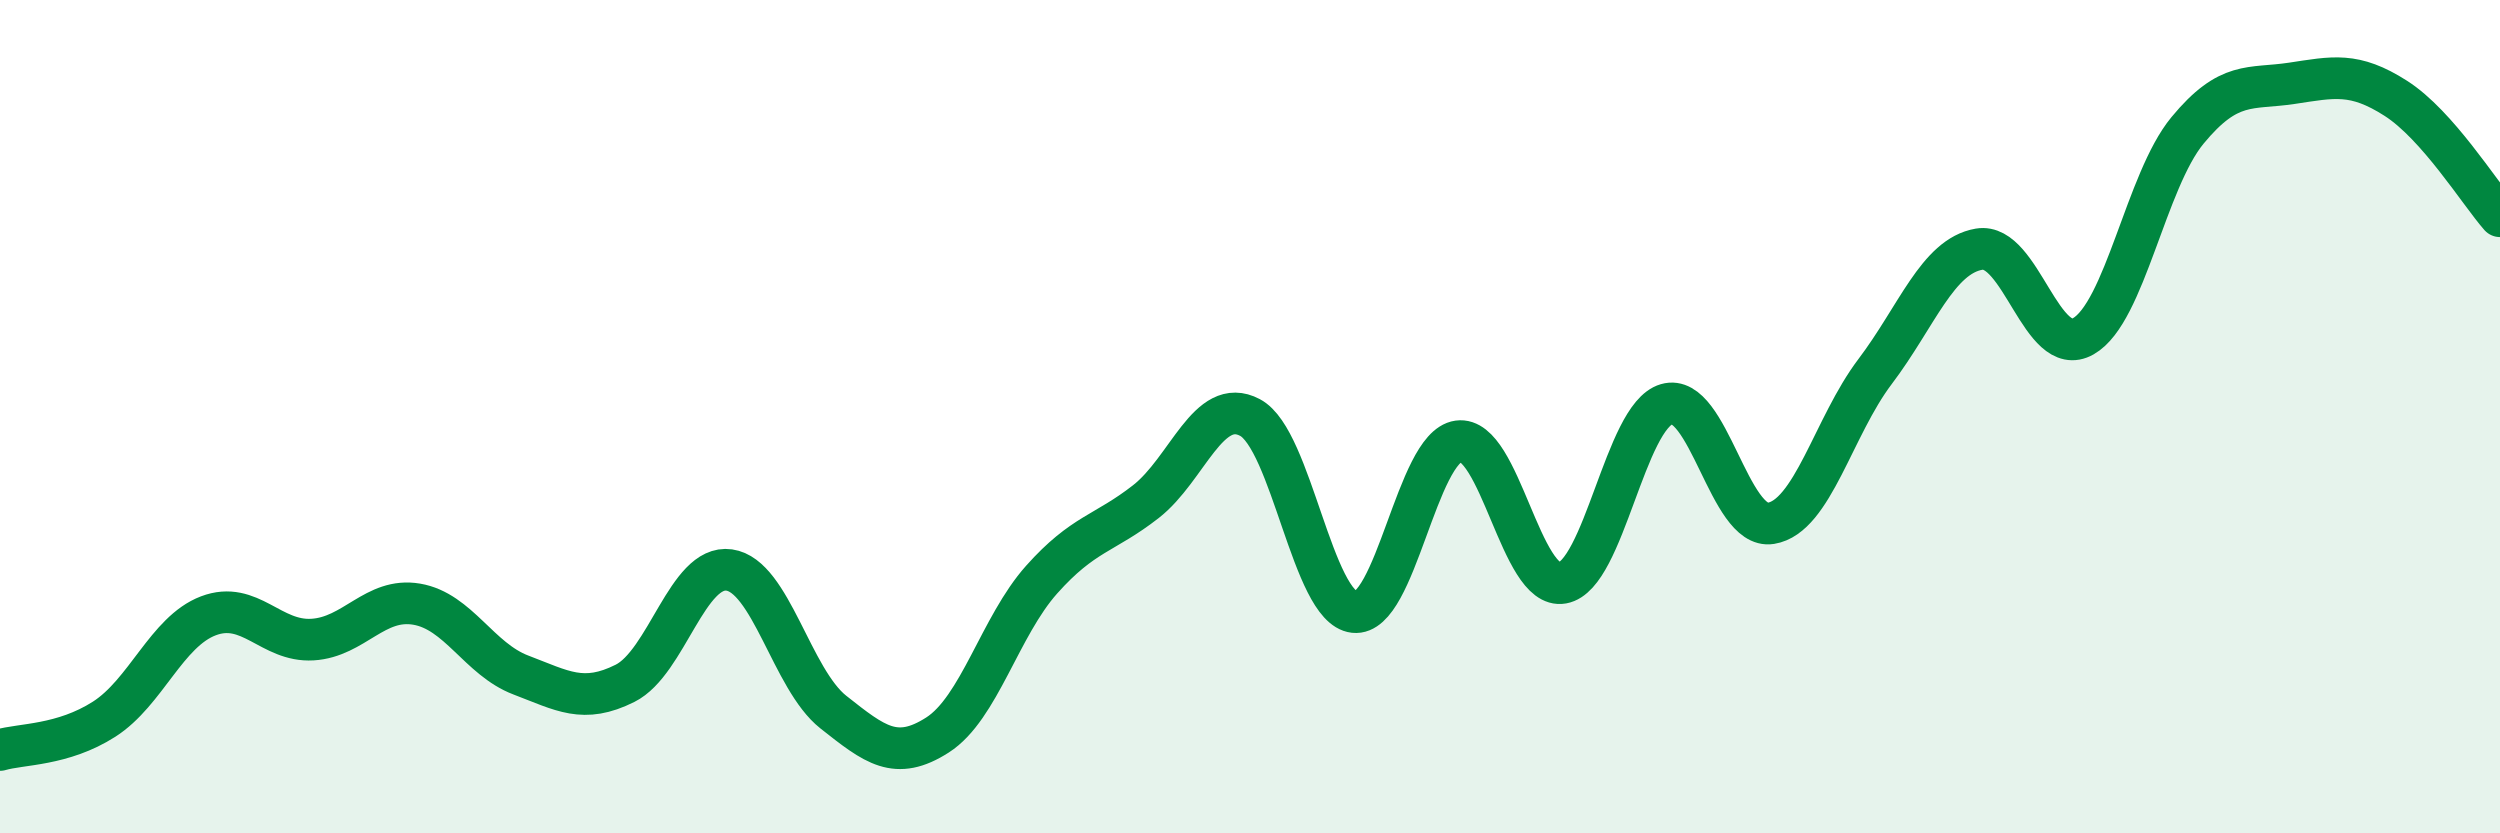
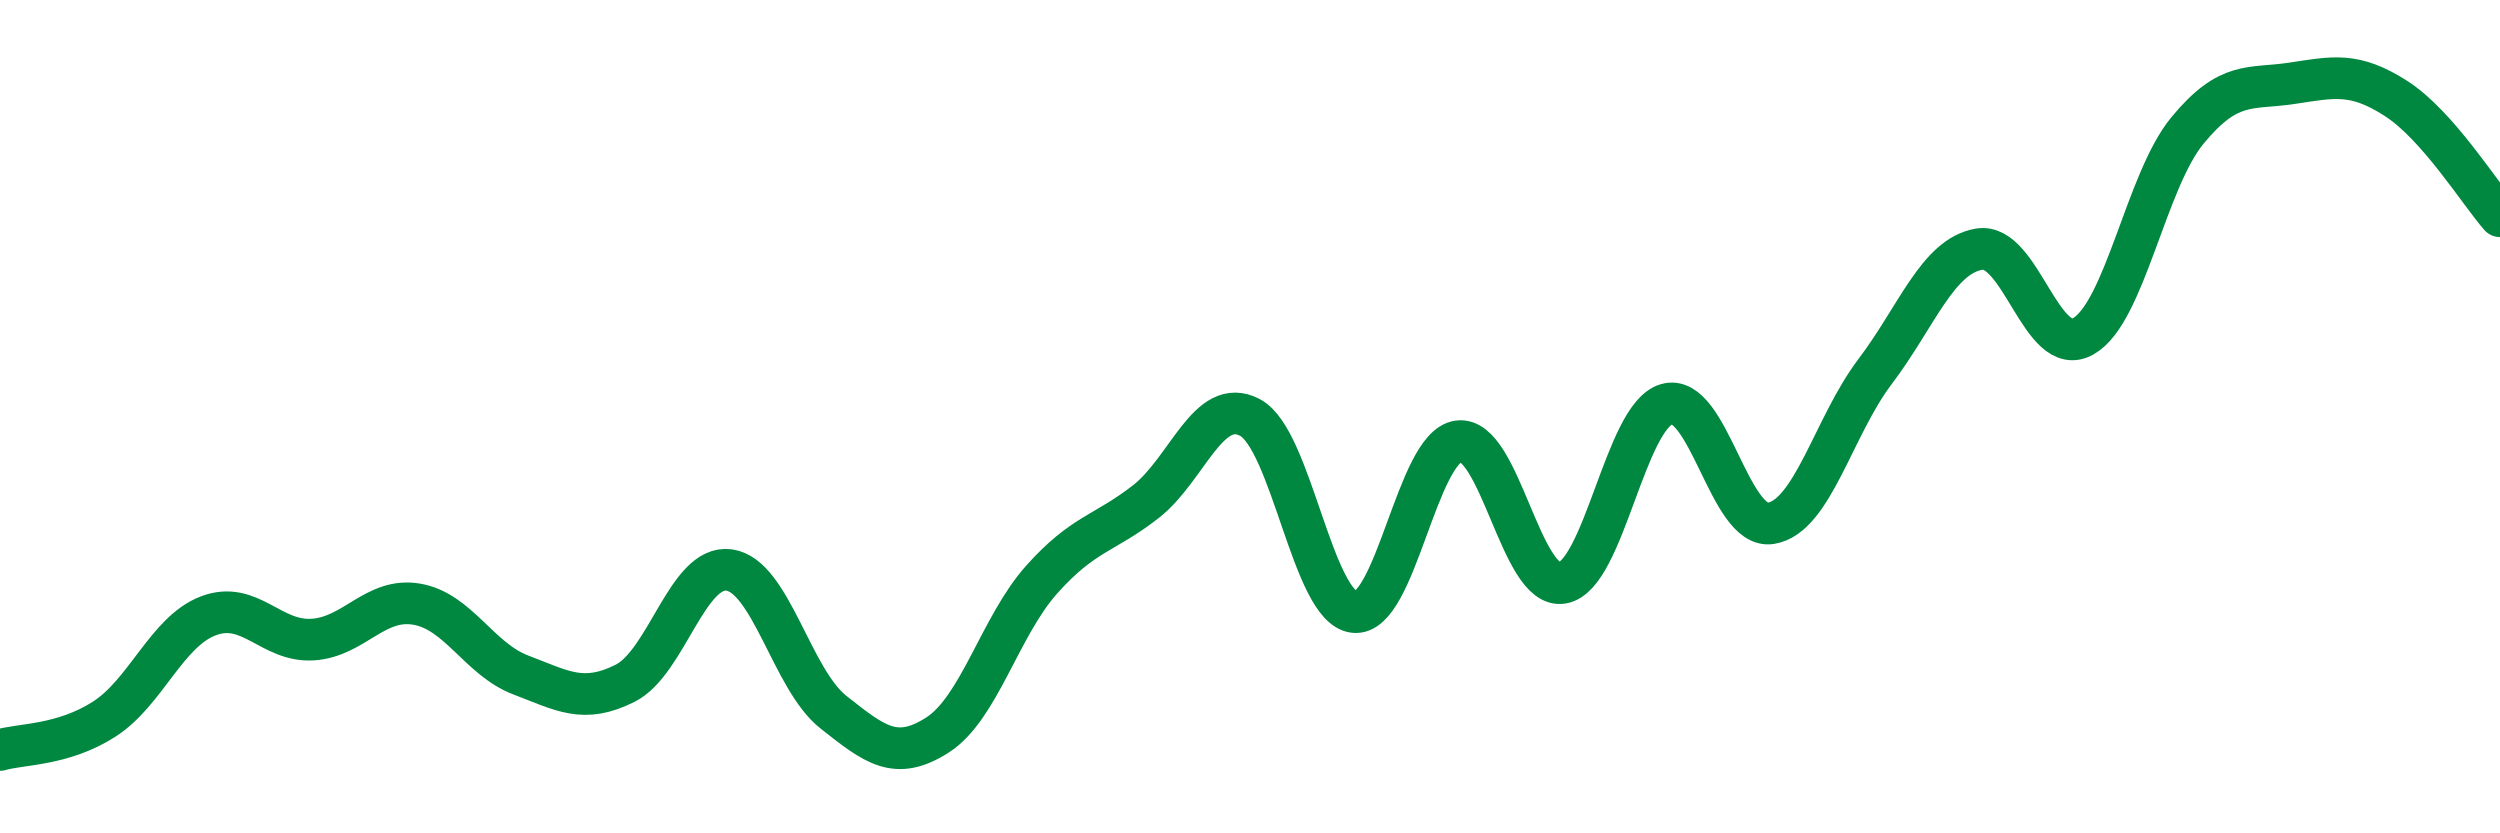
<svg xmlns="http://www.w3.org/2000/svg" width="60" height="20" viewBox="0 0 60 20">
-   <path d="M 0,18 C 0.5,17.85 1.5,17.9 2.5,17.26 C 3.5,16.62 4,15.16 5,14.78 C 6,14.4 6.5,15.41 7.5,15.35 C 8.5,15.29 9,14.33 10,14.5 C 11,14.67 11.5,15.82 12.5,16.2 C 13.5,16.58 14,16.9 15,16.4 C 16,15.9 16.5,13.54 17.5,13.68 C 18.5,13.82 19,16.3 20,17.09 C 21,17.88 21.5,18.28 22.5,17.64 C 23.5,17 24,15.03 25,13.91 C 26,12.79 26.5,12.82 27.5,12.04 C 28.5,11.26 29,9.49 30,10.02 C 31,10.55 31.5,14.58 32.5,14.69 C 33.5,14.8 34,10.73 35,10.59 C 36,10.45 36.5,14.17 37.5,13.99 C 38.5,13.81 39,9.99 40,9.7 C 41,9.41 41.5,12.72 42.5,12.56 C 43.5,12.4 44,10.24 45,8.92 C 46,7.6 46.5,6.15 47.5,5.98 C 48.5,5.81 49,8.64 50,8.07 C 51,7.5 51.5,4.34 52.5,3.13 C 53.5,1.92 54,2.15 55,2 C 56,1.85 56.5,1.72 57.5,2.36 C 58.5,3 59.5,4.62 60,5.19L60 20L0 20Z" fill="#008740" opacity="0.1" stroke-linecap="round" stroke-linejoin="round" />
  <path d="M 0,18 C 0.5,17.85 1.5,17.9 2.5,17.26 C 3.5,16.62 4,15.16 5,14.78 C 6,14.4 6.5,15.41 7.5,15.35 C 8.5,15.29 9,14.33 10,14.5 C 11,14.67 11.5,15.82 12.5,16.2 C 13.5,16.58 14,16.9 15,16.4 C 16,15.9 16.5,13.54 17.5,13.68 C 18.5,13.82 19,16.3 20,17.09 C 21,17.88 21.5,18.28 22.5,17.64 C 23.5,17 24,15.03 25,13.91 C 26,12.79 26.5,12.82 27.5,12.04 C 28.5,11.26 29,9.49 30,10.02 C 31,10.55 31.5,14.58 32.5,14.69 C 33.5,14.8 34,10.73 35,10.59 C 36,10.45 36.5,14.17 37.5,13.99 C 38.5,13.81 39,9.99 40,9.7 C 41,9.41 41.5,12.72 42.5,12.56 C 43.5,12.4 44,10.24 45,8.92 C 46,7.6 46.5,6.15 47.5,5.98 C 48.5,5.81 49,8.64 50,8.07 C 51,7.5 51.5,4.34 52.5,3.13 C 53.5,1.92 54,2.15 55,2 C 56,1.85 56.5,1.72 57.5,2.36 C 58.5,3 59.5,4.62 60,5.19" stroke="#008740" stroke-width="1" fill="none" stroke-linecap="round" stroke-linejoin="round" />
</svg>